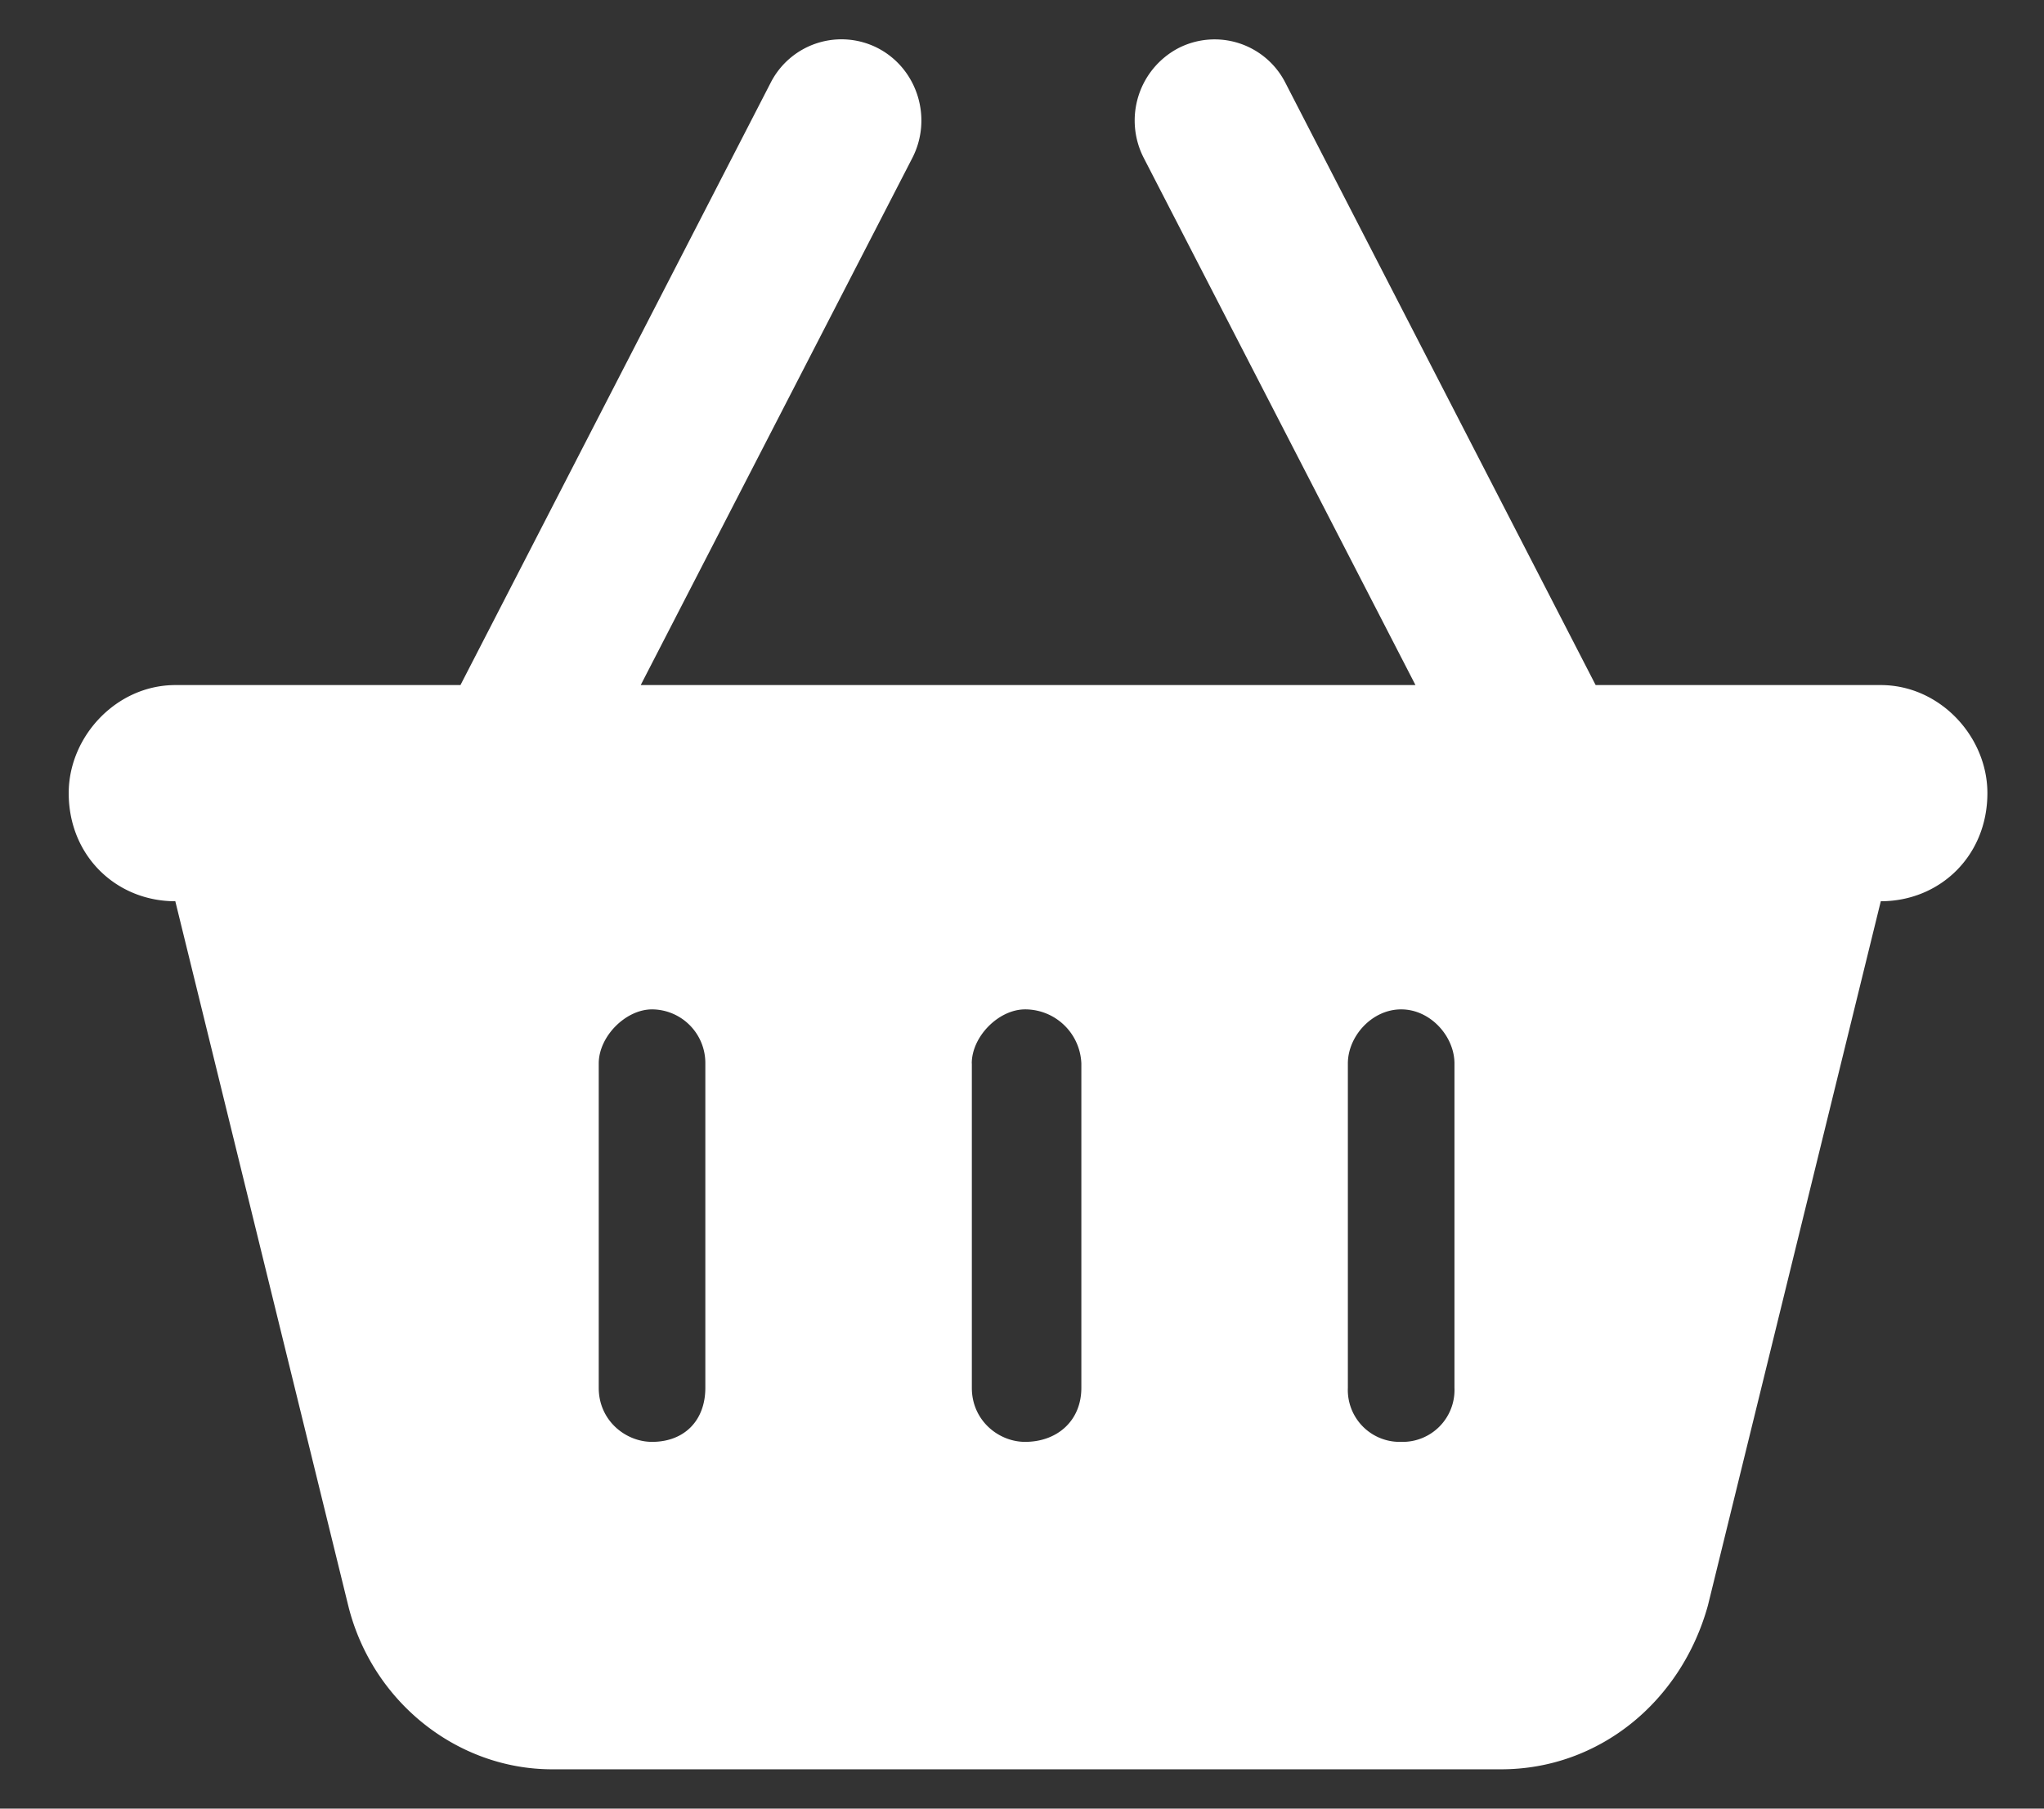
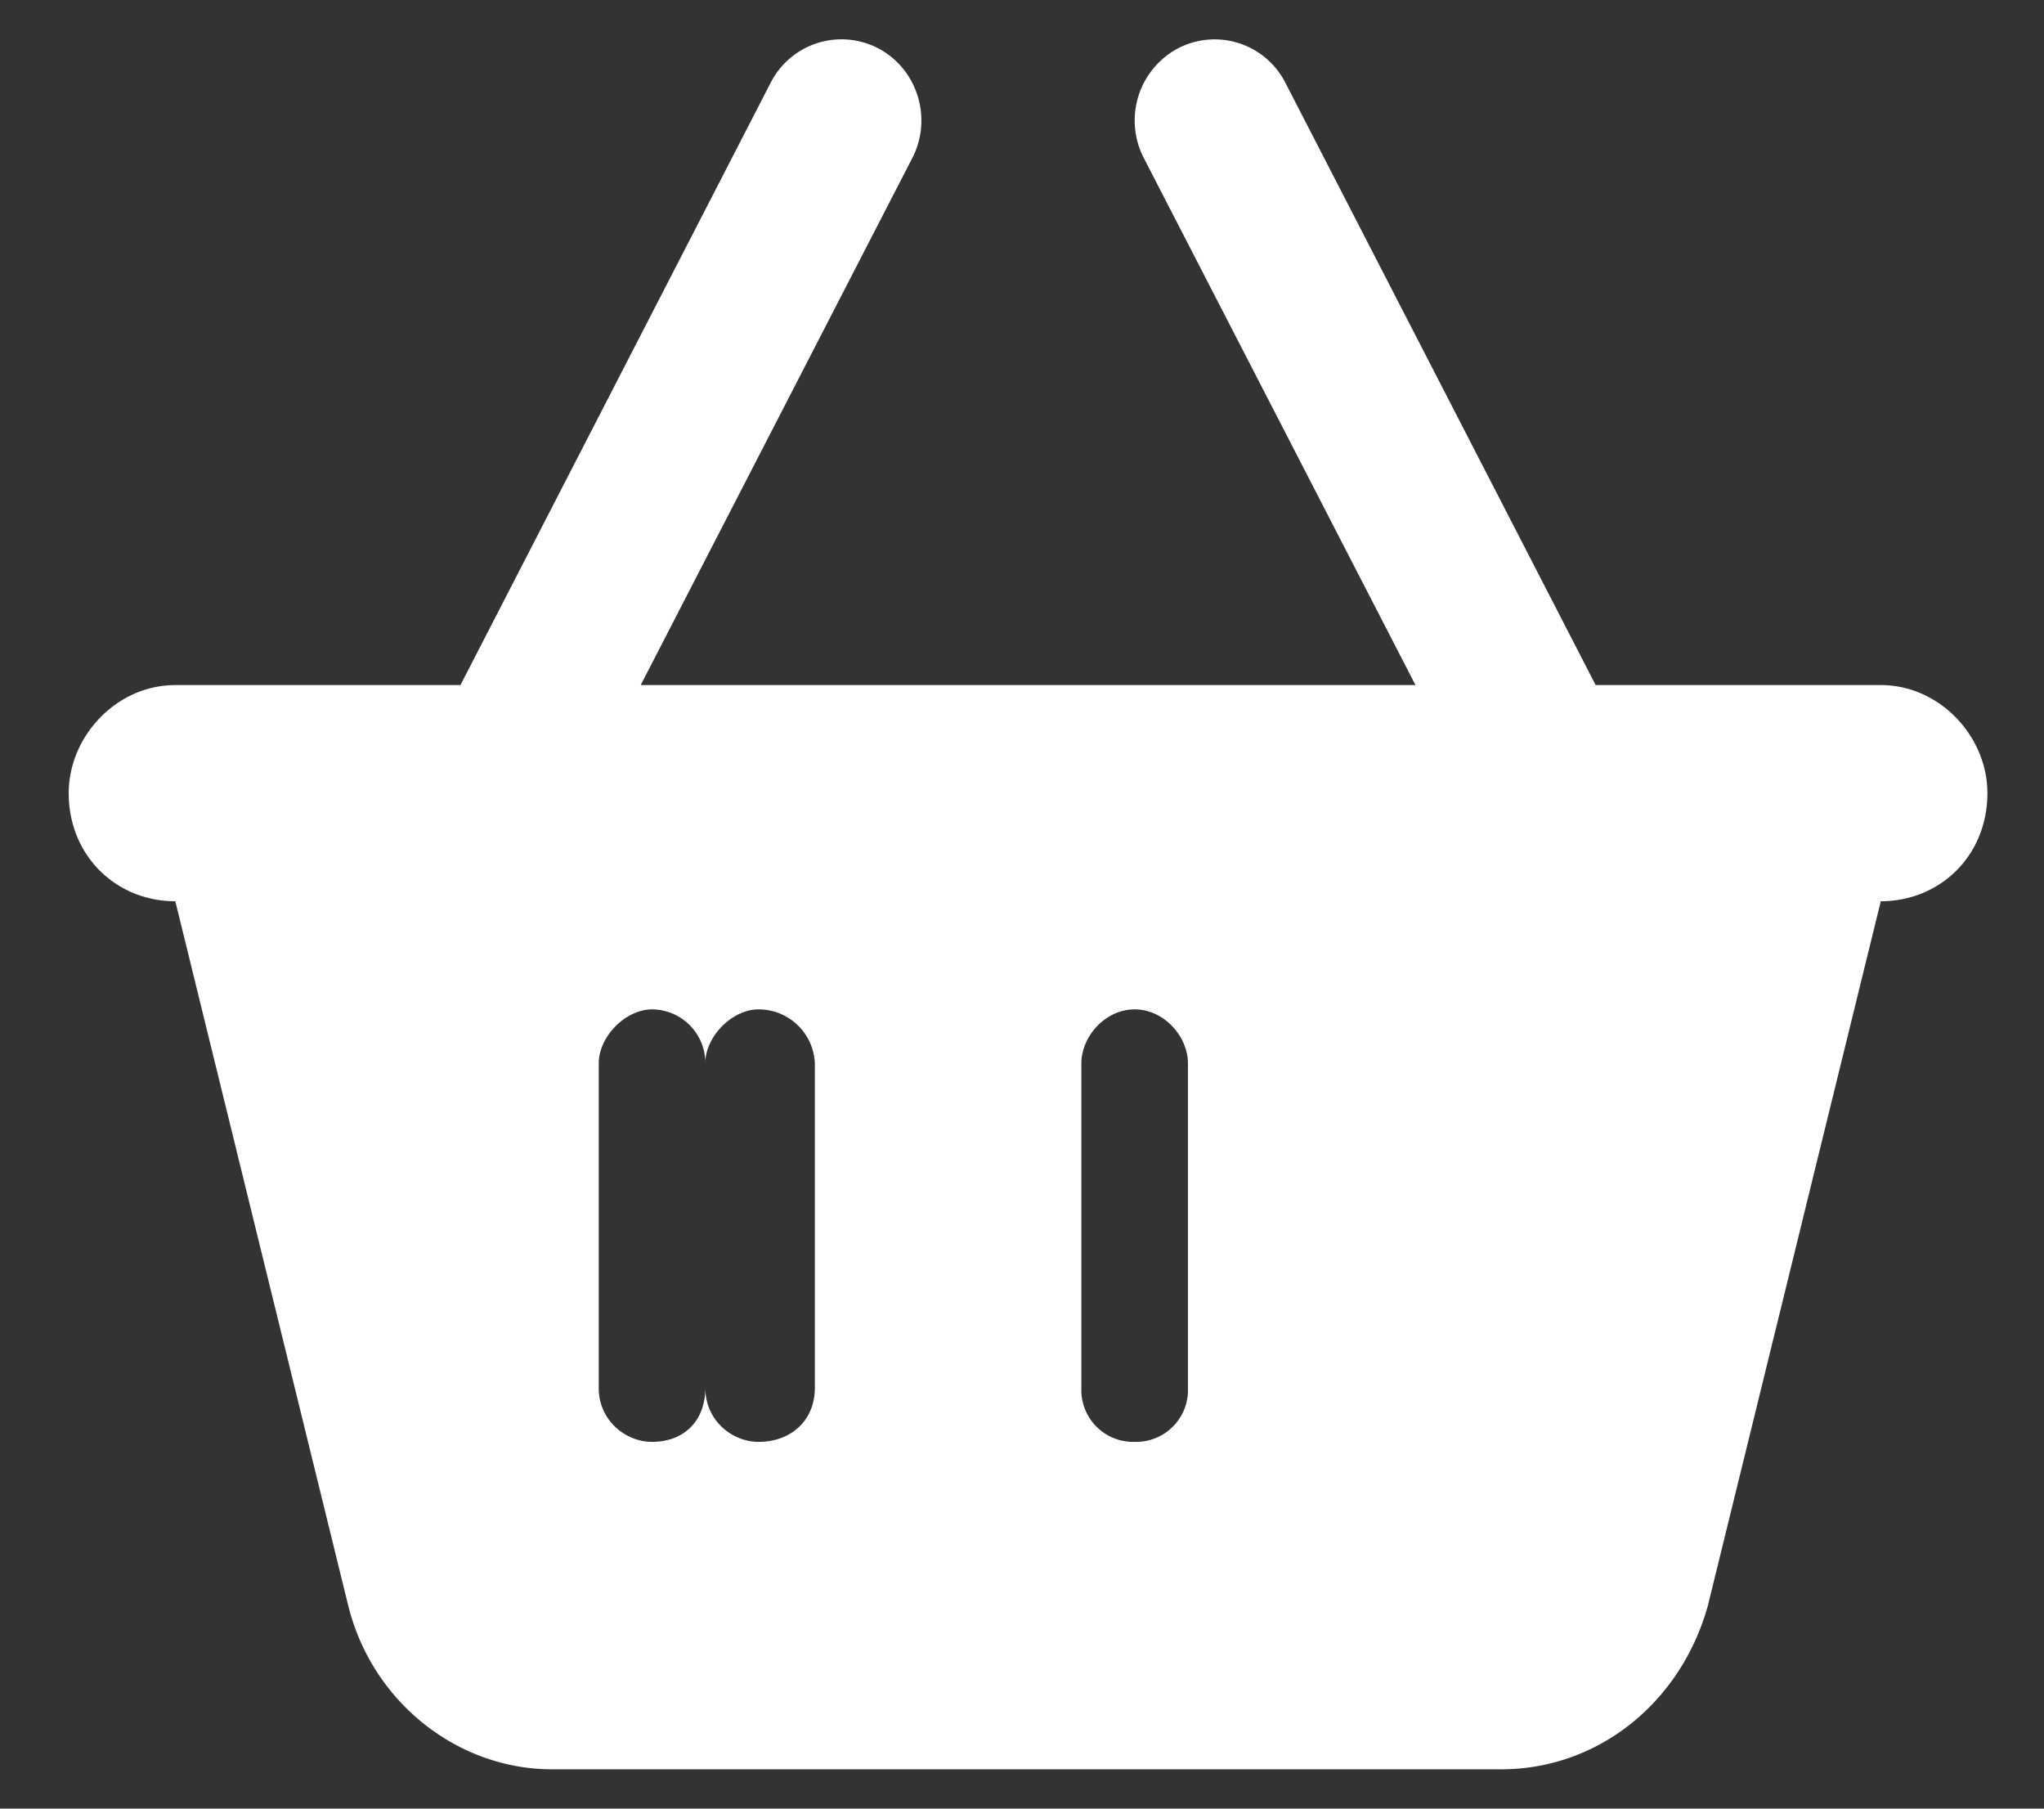
<svg xmlns="http://www.w3.org/2000/svg" width="26" height="23" fill="none">
  <rect width="100%" height="100%" fill="#333333" stroke="none" />
-   <path d="M8.15 8.712h9.855l-3.457-6.705a1.04 1.04 0 01.432-1.39 1.01 1.01 0 011.372.439l3.945 7.656h3.627c.75 0 1.356.653 1.356 1.374 0 .8-.606 1.375-1.356 1.375l-2.199 8.955c-.339 1.225-1.386 2.084-2.631 2.084H7.023c-1.208 0-2.292-.86-2.594-2.084L2.23 11.461c-.749 0-1.356-.575-1.356-1.375 0-.721.607-1.374 1.356-1.374h3.627l3.944-7.656a1.011 1.011 0 011.373-.44c.496.263.69.886.432 1.391L8.15 8.712zm.822 4.812a.682.682 0 00-.678-.688c-.335 0-.678.344-.678.688v4.125c0 .417.343.687.678.687.41 0 .678-.27.678-.687v-4.125zm3.39 0v4.125c0 .417.342.687.677.687.411 0 .716-.27.716-.687v-4.125a.716.716 0 00-.716-.688c-.335 0-.678.344-.678.688zm6.139 0c0-.344-.305-.688-.678-.688-.373 0-.678.344-.678.688v4.125a.66.66 0 00.678.687.66.66 0 00.678-.687v-4.125z" fill="#fff" />
+   <path d="M8.15 8.712h9.855l-3.457-6.705a1.04 1.04 0 01.432-1.39 1.01 1.01 0 011.372.439l3.945 7.656h3.627c.75 0 1.356.653 1.356 1.374 0 .8-.606 1.375-1.356 1.375l-2.199 8.955c-.339 1.225-1.386 2.084-2.631 2.084H7.023c-1.208 0-2.292-.86-2.594-2.084L2.23 11.461c-.749 0-1.356-.575-1.356-1.375 0-.721.607-1.374 1.356-1.374h3.627l3.944-7.656a1.011 1.011 0 011.373-.44c.496.263.69.886.432 1.391L8.15 8.712zm.822 4.812a.682.682 0 00-.678-.688c-.335 0-.678.344-.678.688v4.125c0 .417.343.687.678.687.41 0 .678-.27.678-.687v-4.125zv4.125c0 .417.342.687.677.687.411 0 .716-.27.716-.687v-4.125a.716.716 0 00-.716-.688c-.335 0-.678.344-.678.688zm6.139 0c0-.344-.305-.688-.678-.688-.373 0-.678.344-.678.688v4.125a.66.66 0 00.678.687.66.66 0 00.678-.687v-4.125z" fill="#fff" />
</svg>